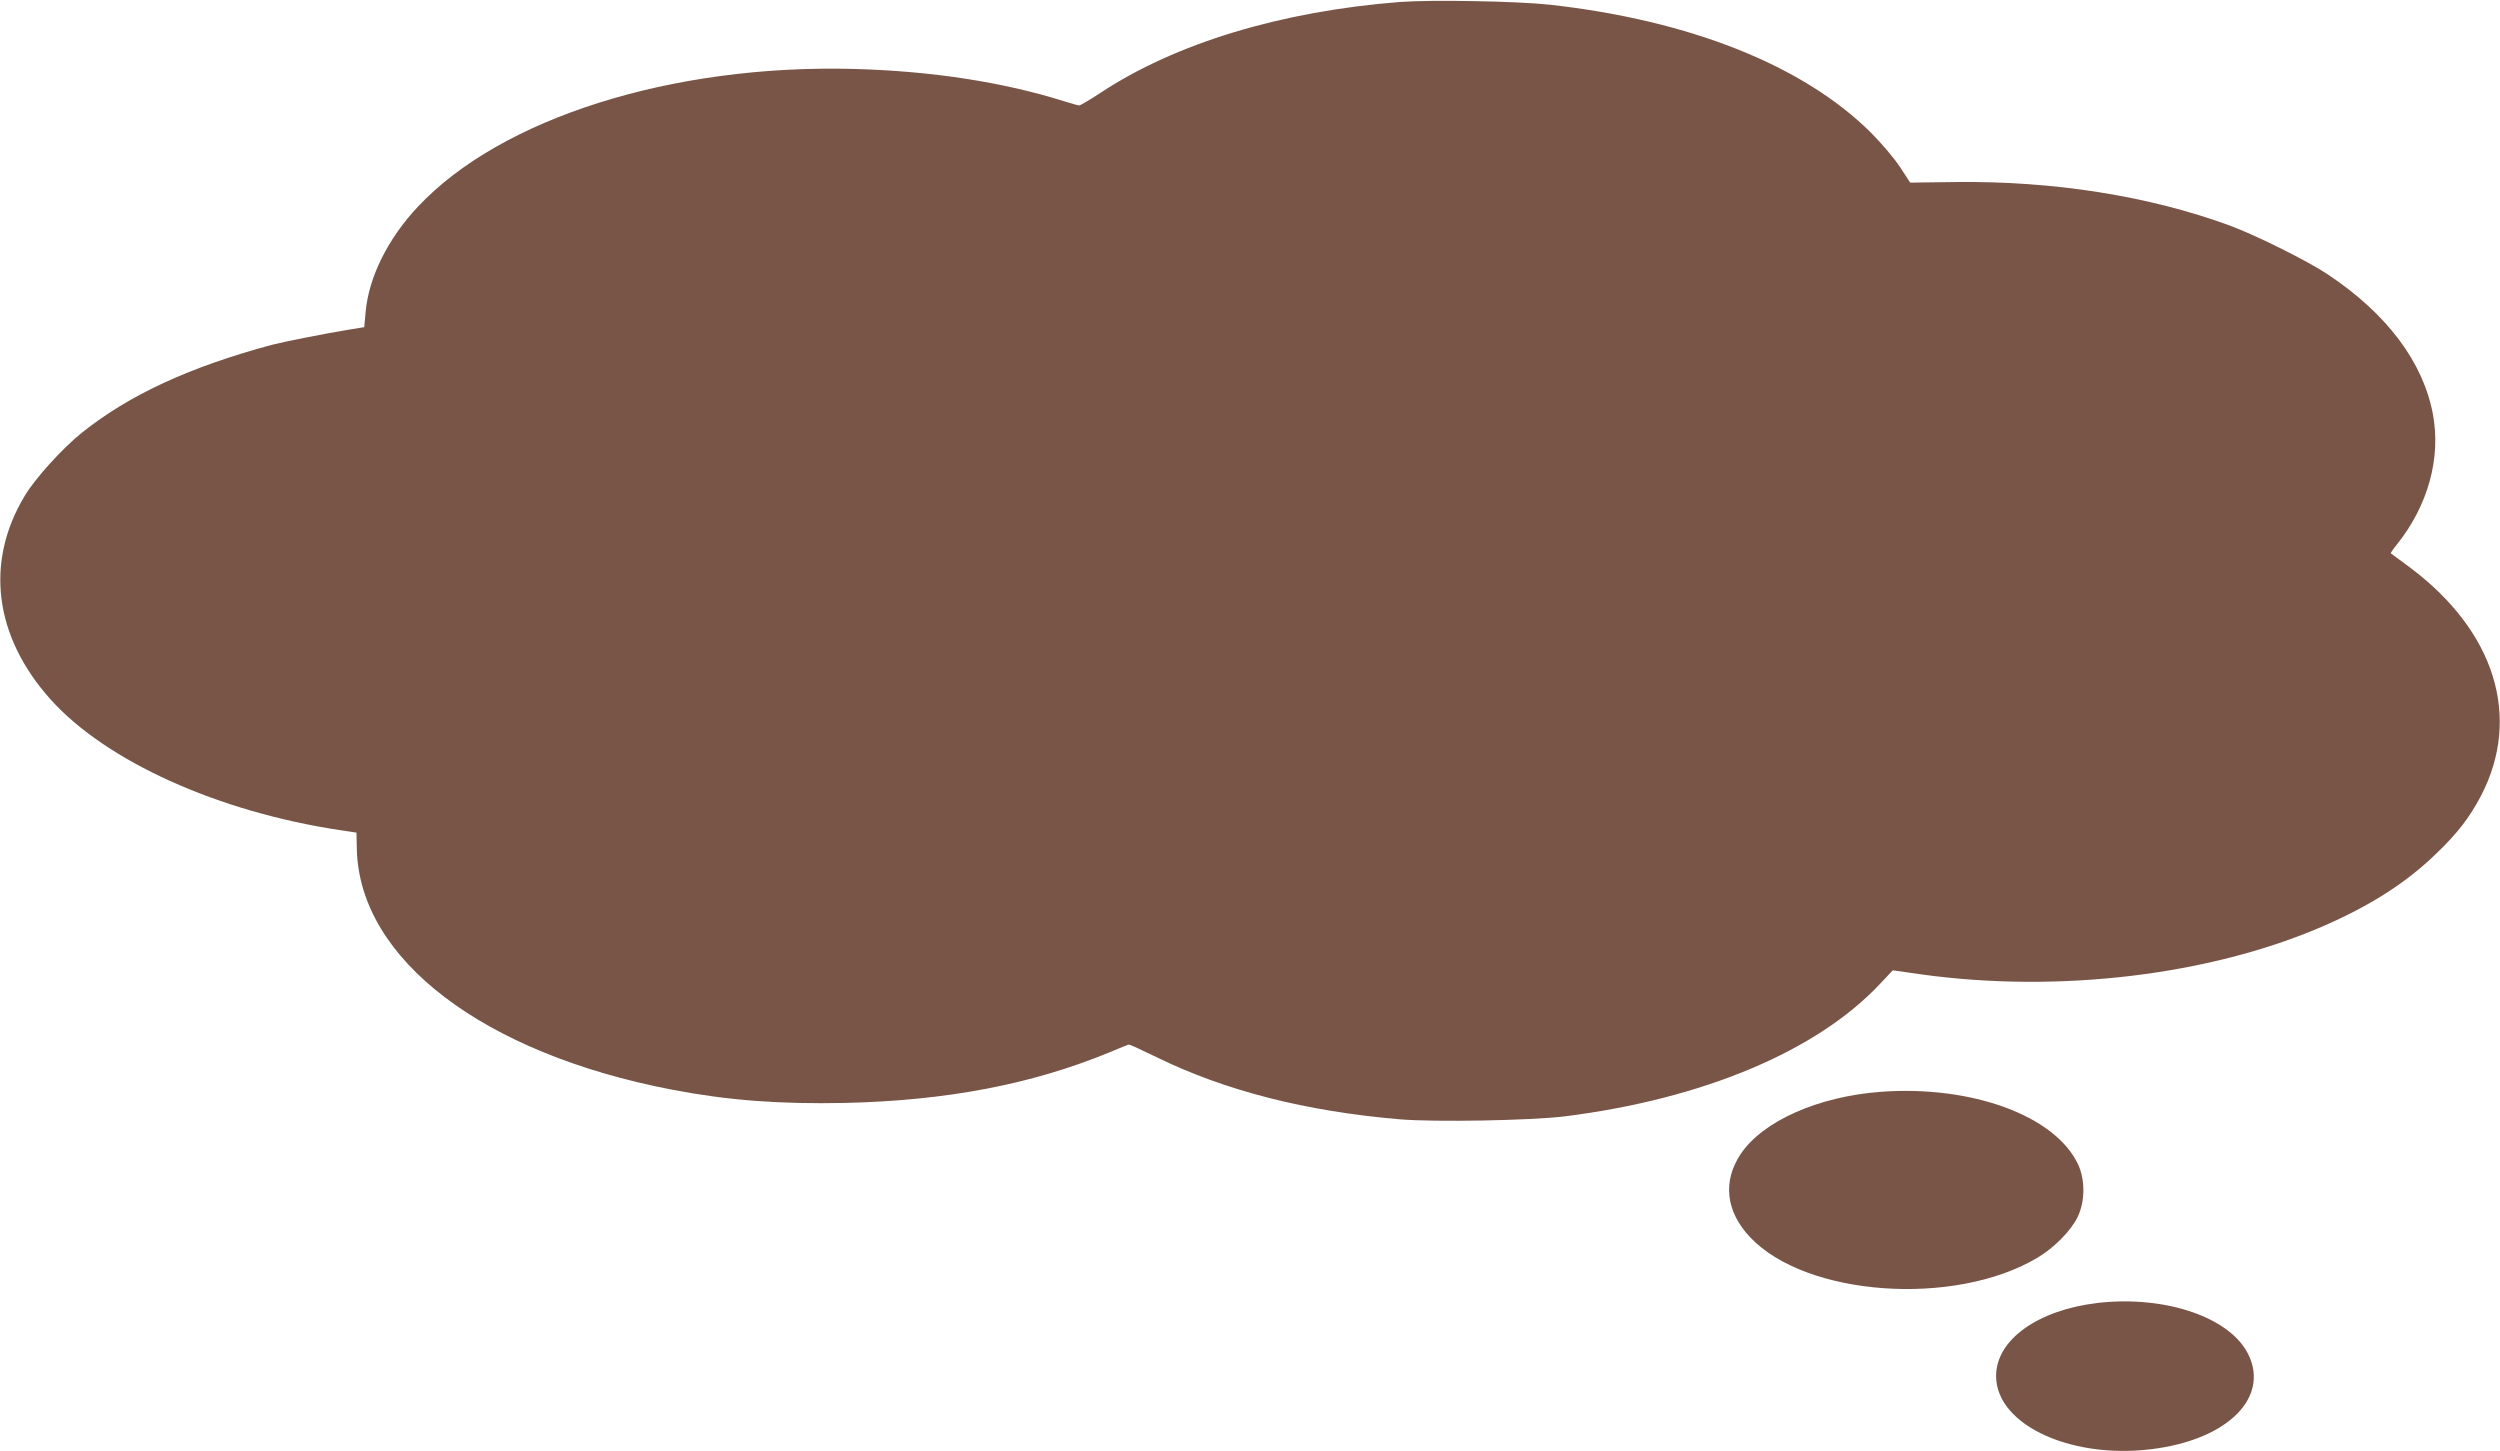
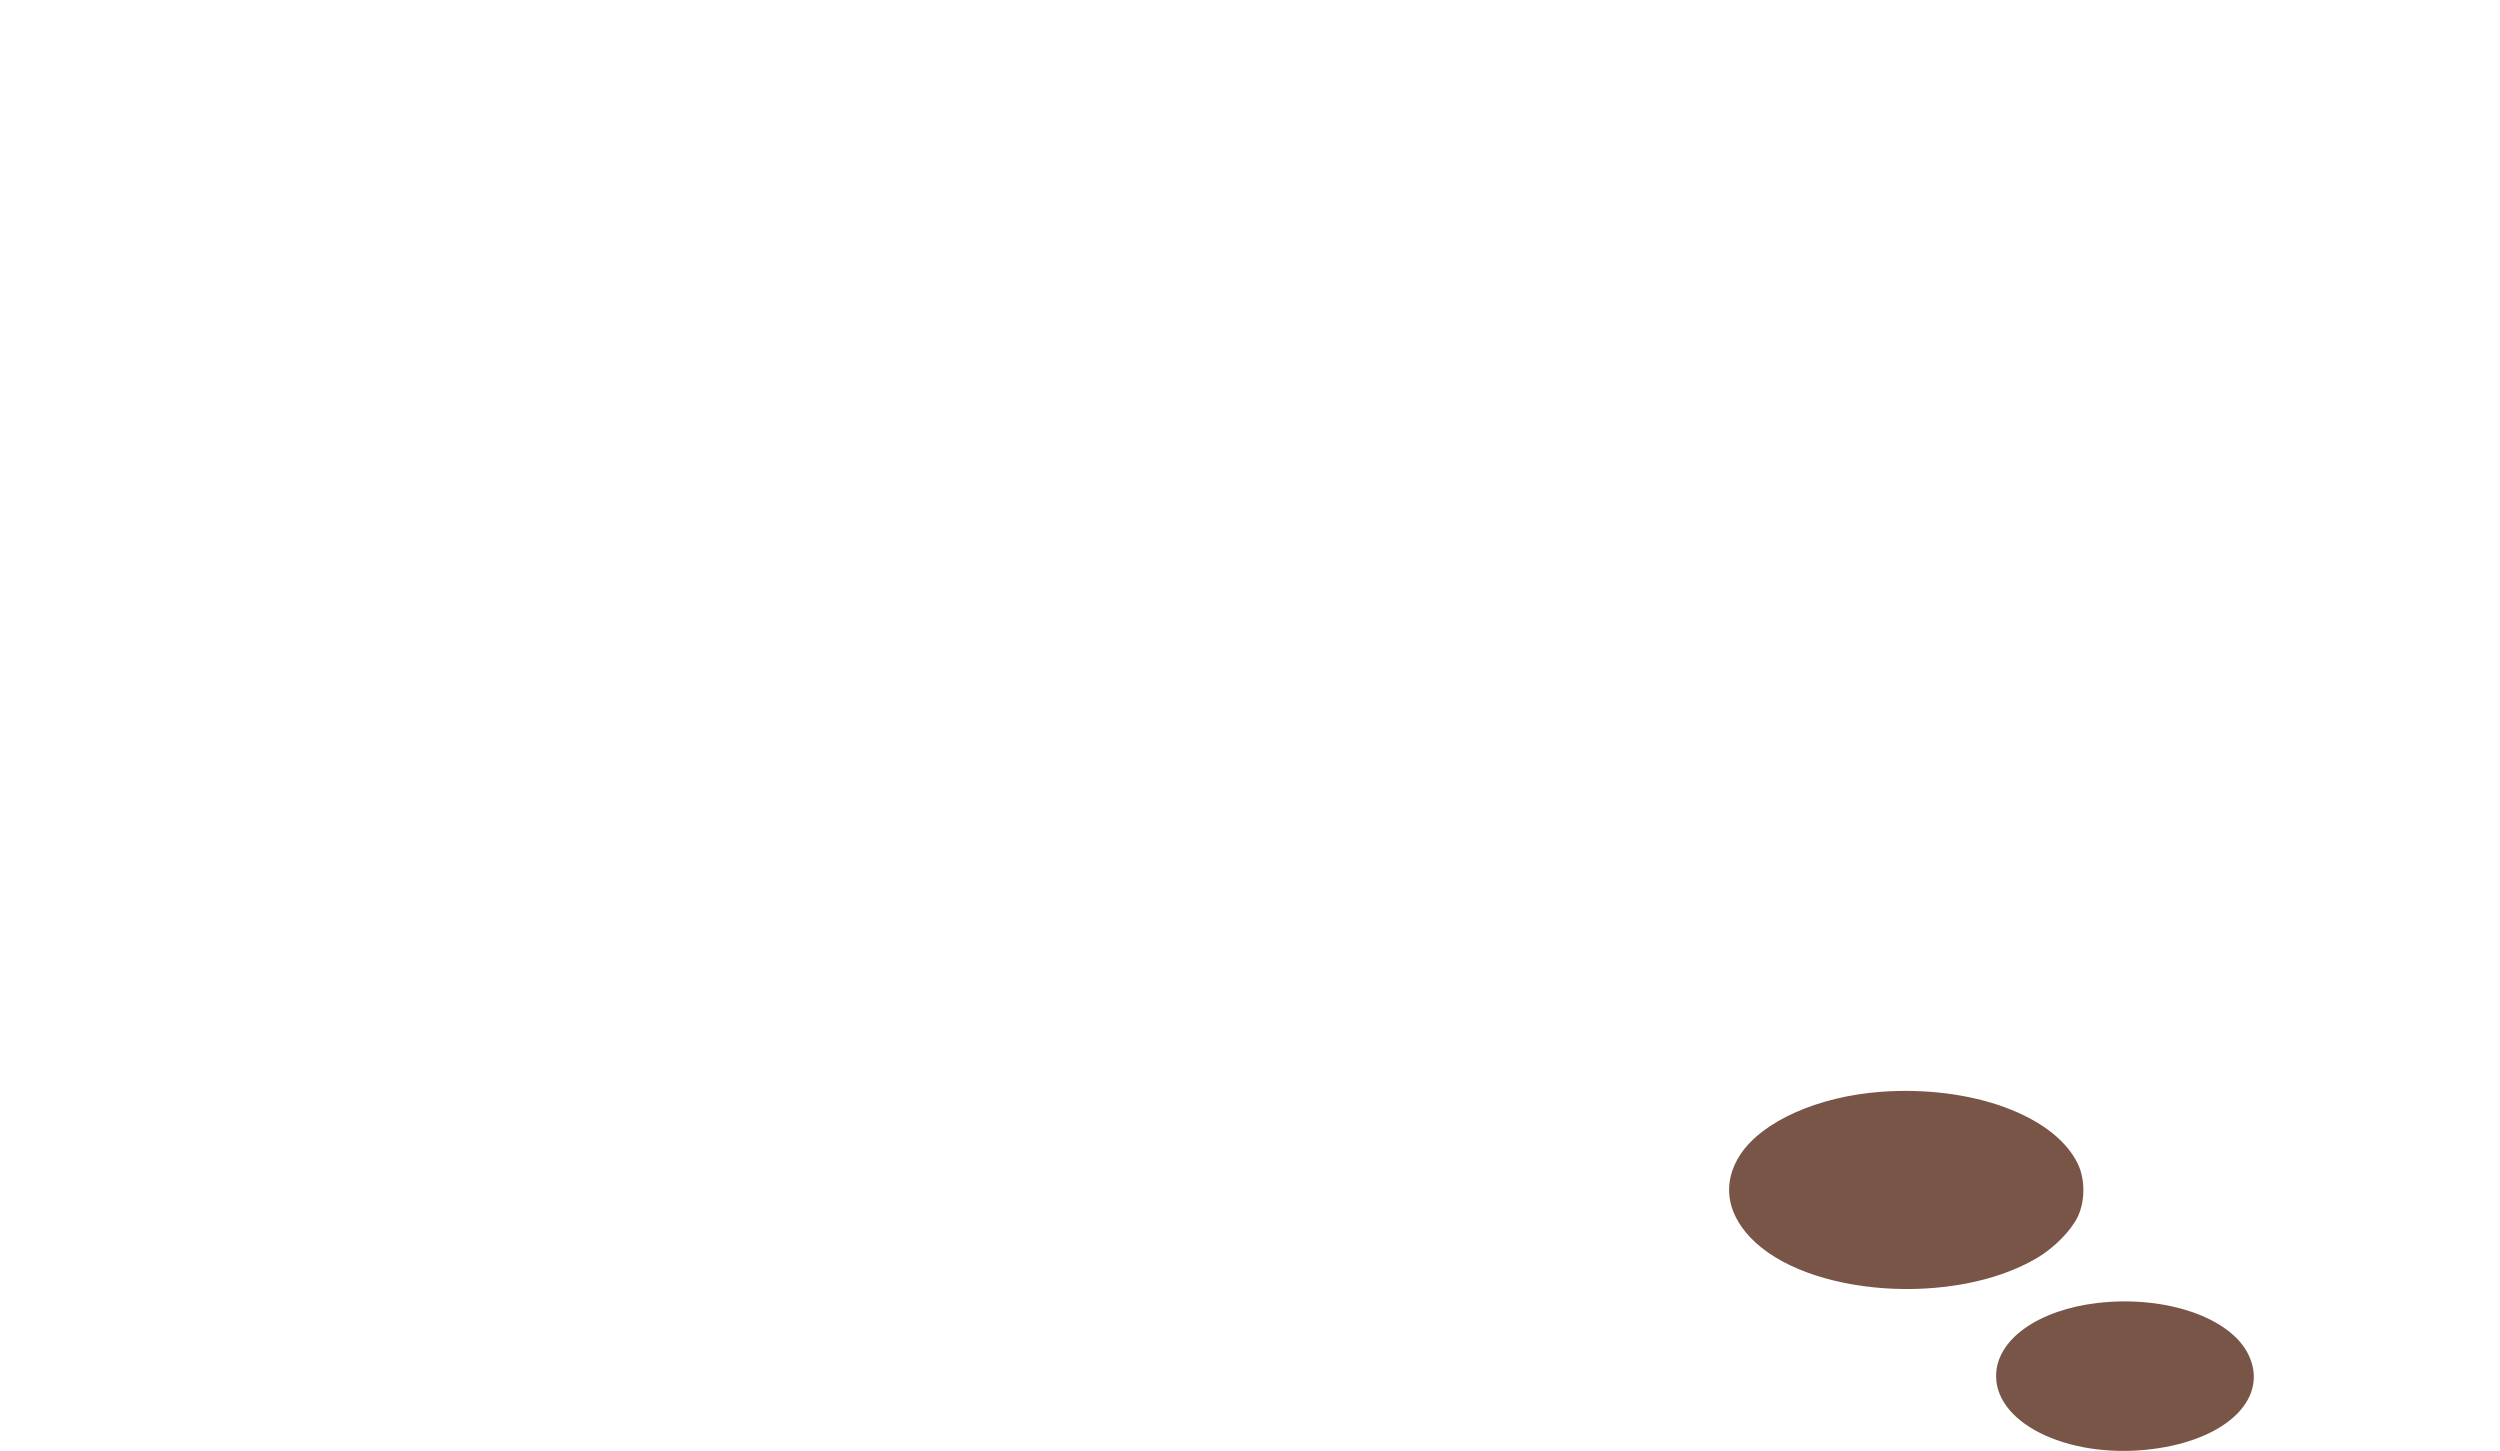
<svg xmlns="http://www.w3.org/2000/svg" version="1.0" width="1280pt" height="743pt" viewBox="0 0 1280 743" preserveAspectRatio="xMidYMid meet">
  <g transform="translate(0,743) scale(0.1,-0.1)" fill="#795548" stroke="none">
-     <path d="M7170 7420 c-608 -47 -1151 -211 -1535 -465 -55 -36 -104 -65 -109 -65 -6 0 -40 10 -76 21 -314 99 -679 155 -1076 166 -934 25 -1810 -252 -2235 -706 -153 -163 -251 -360 -267 -538 l-7 -78 -80 -13 c-122 -20 -334 -62 -395 -78 -422 -114 -728 -256 -969 -448 -101 -81 -240 -234 -294 -324 -205 -340 -157 -720 131 -1042 285 -318 859 -577 1487 -671 l80 -12 2 -86 c14 -562 646 -1044 1613 -1230 287 -55 549 -75 889 -68 517 12 953 95 1349 258 53 22 99 41 102 41 3 1 66 -28 140 -64 353 -173 766 -278 1248 -319 181 -15 668 -6 842 15 710 89 1295 335 1618 681 l63 67 147 -21 c702 -97 1472 -5 2052 245 244 106 425 221 579 369 115 110 175 189 235 303 207 401 70 840 -363 1165 -53 39 -98 73 -100 74 -2 1 12 22 31 45 160 200 227 444 184 670 -51 266 -235 511 -536 712 -103 69 -368 201 -503 251 -414 152 -903 229 -1404 223 l-233 -3 -52 80 c-29 44 -96 123 -148 175 -345 344 -926 576 -1646 656 -165 18 -602 26 -764 14z" />
    <path d="M9630 1840 c-321 -24 -605 -150 -718 -319 -93 -140 -76 -294 49 -426 286 -303 1046 -357 1470 -105 86 51 171 137 206 208 39 80 40 192 2 272 -118 248 -544 404 -1009 370z" />
    <path d="M10741 759 c-308 -36 -521 -189 -521 -374 0 -256 402 -436 830 -370 363 55 564 261 464 475 -89 193 -424 309 -773 269z" />
  </g>
</svg>